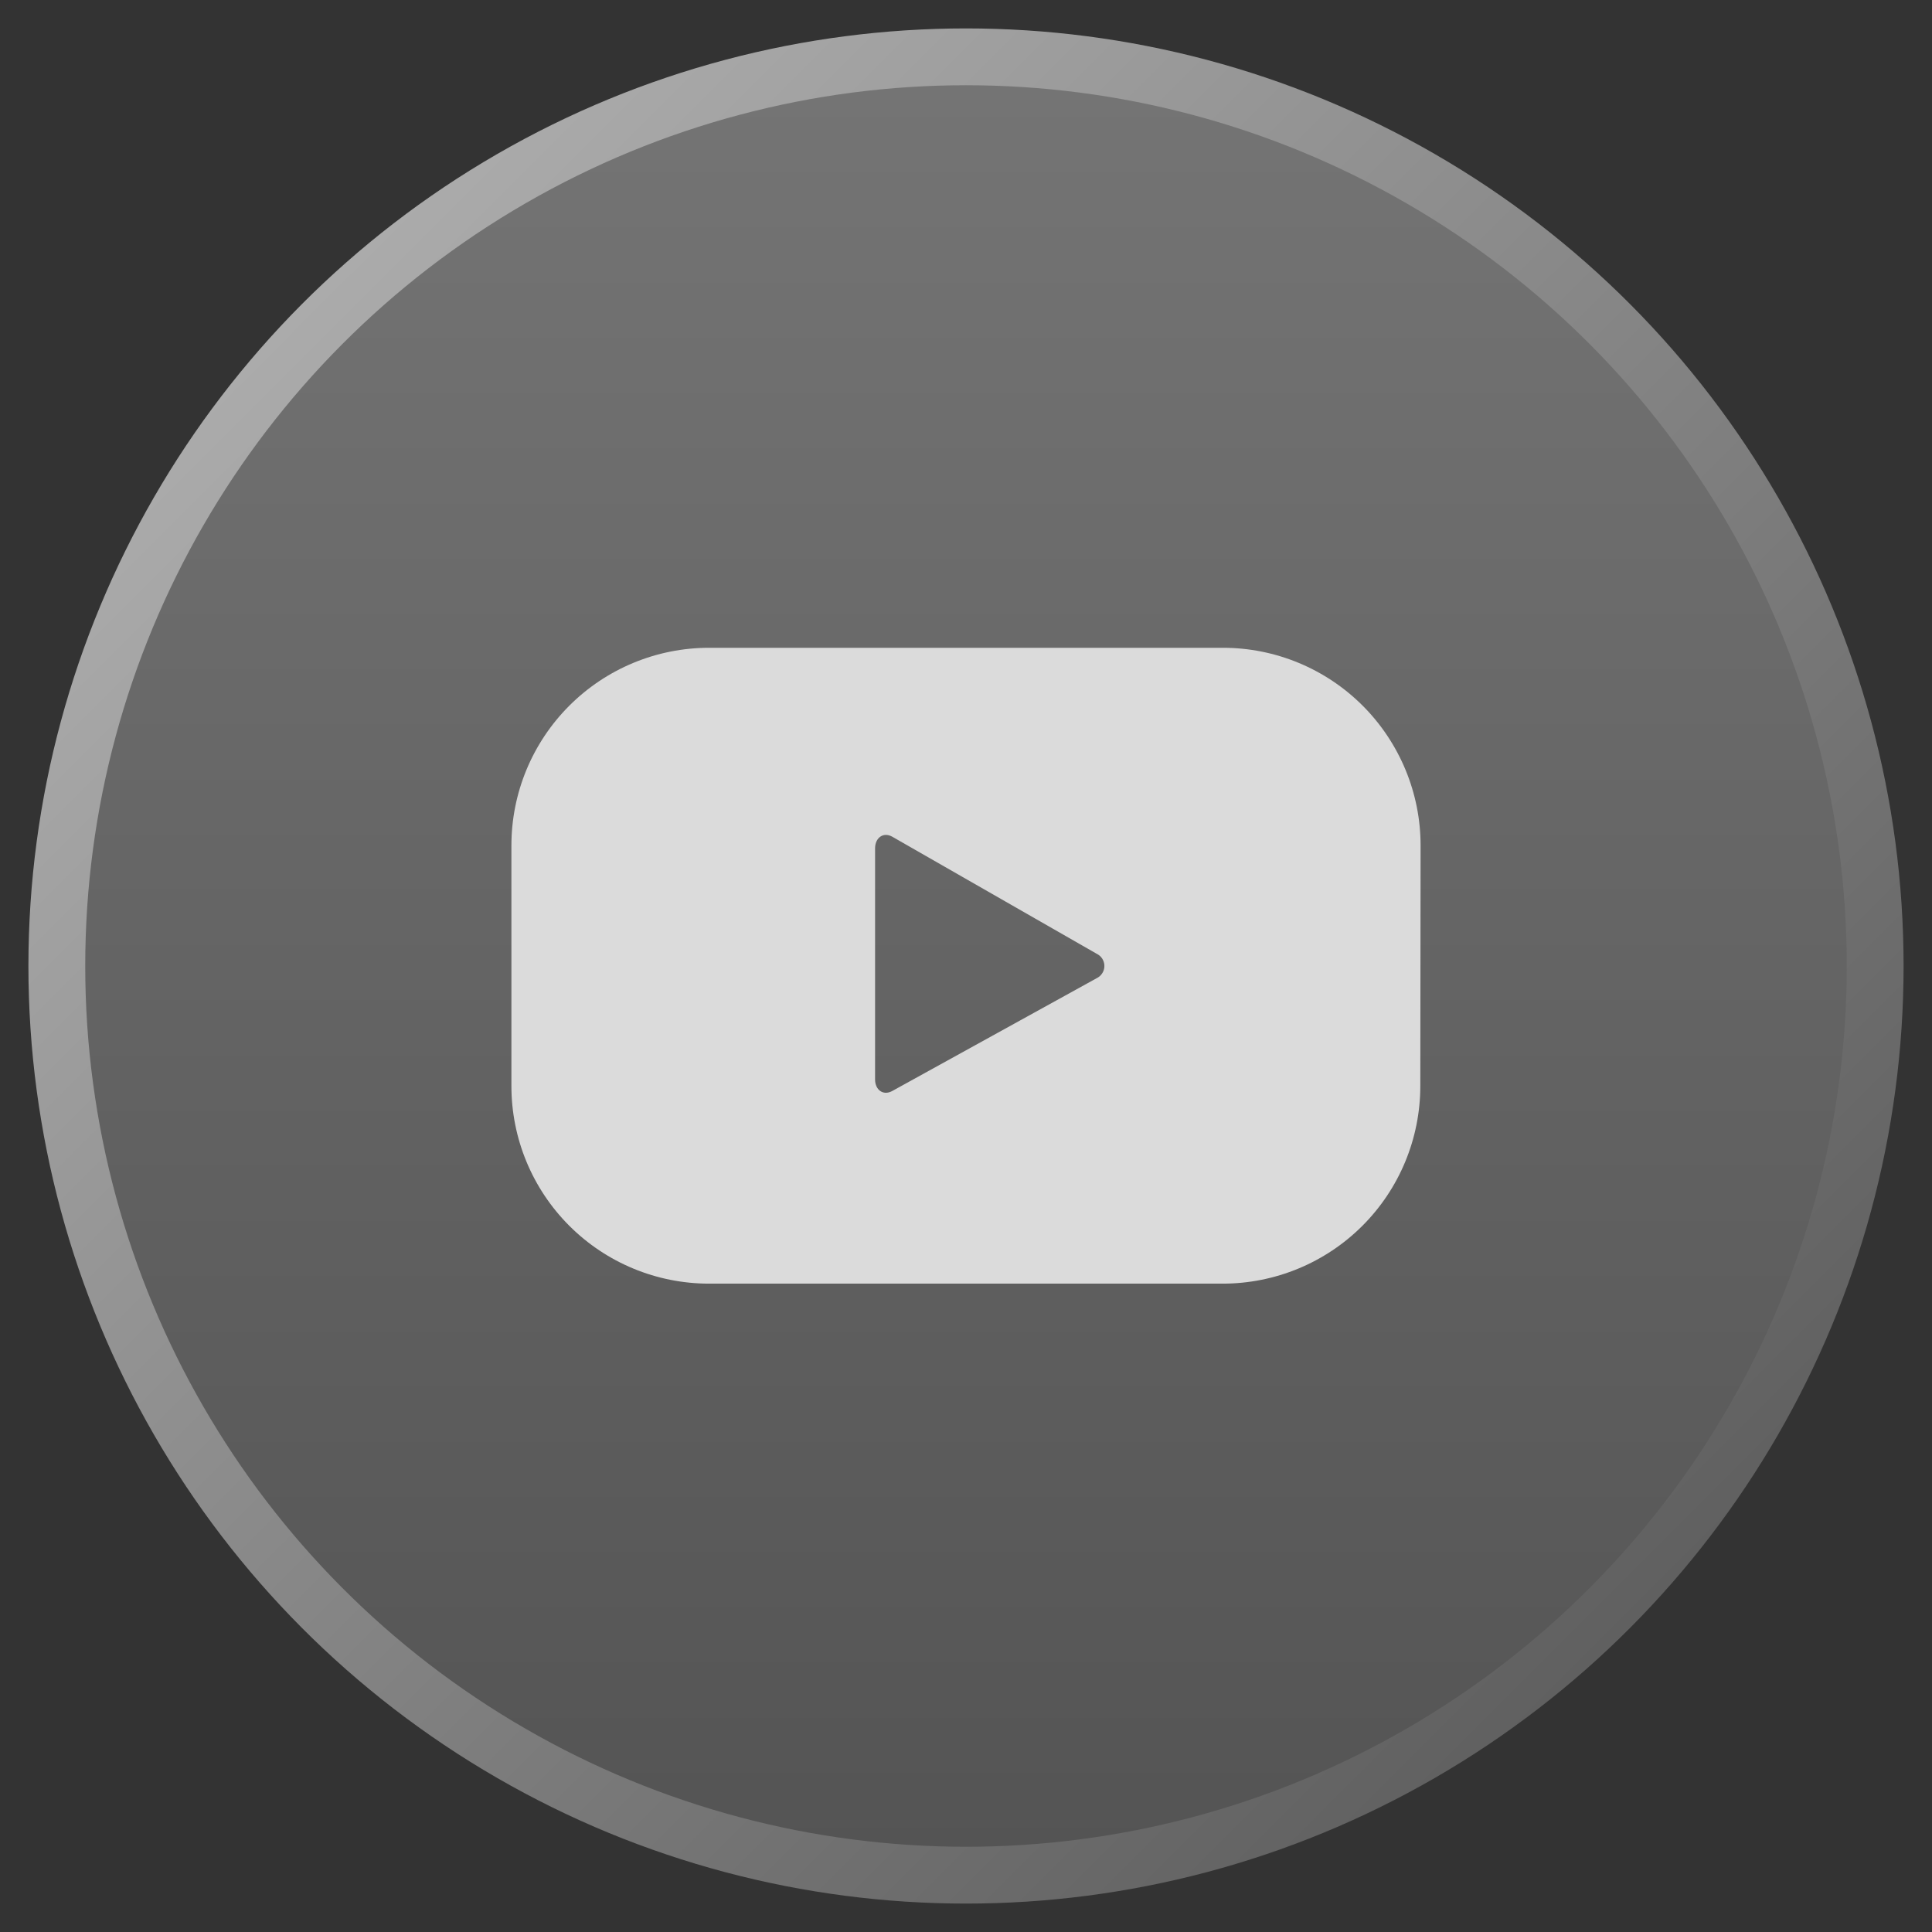
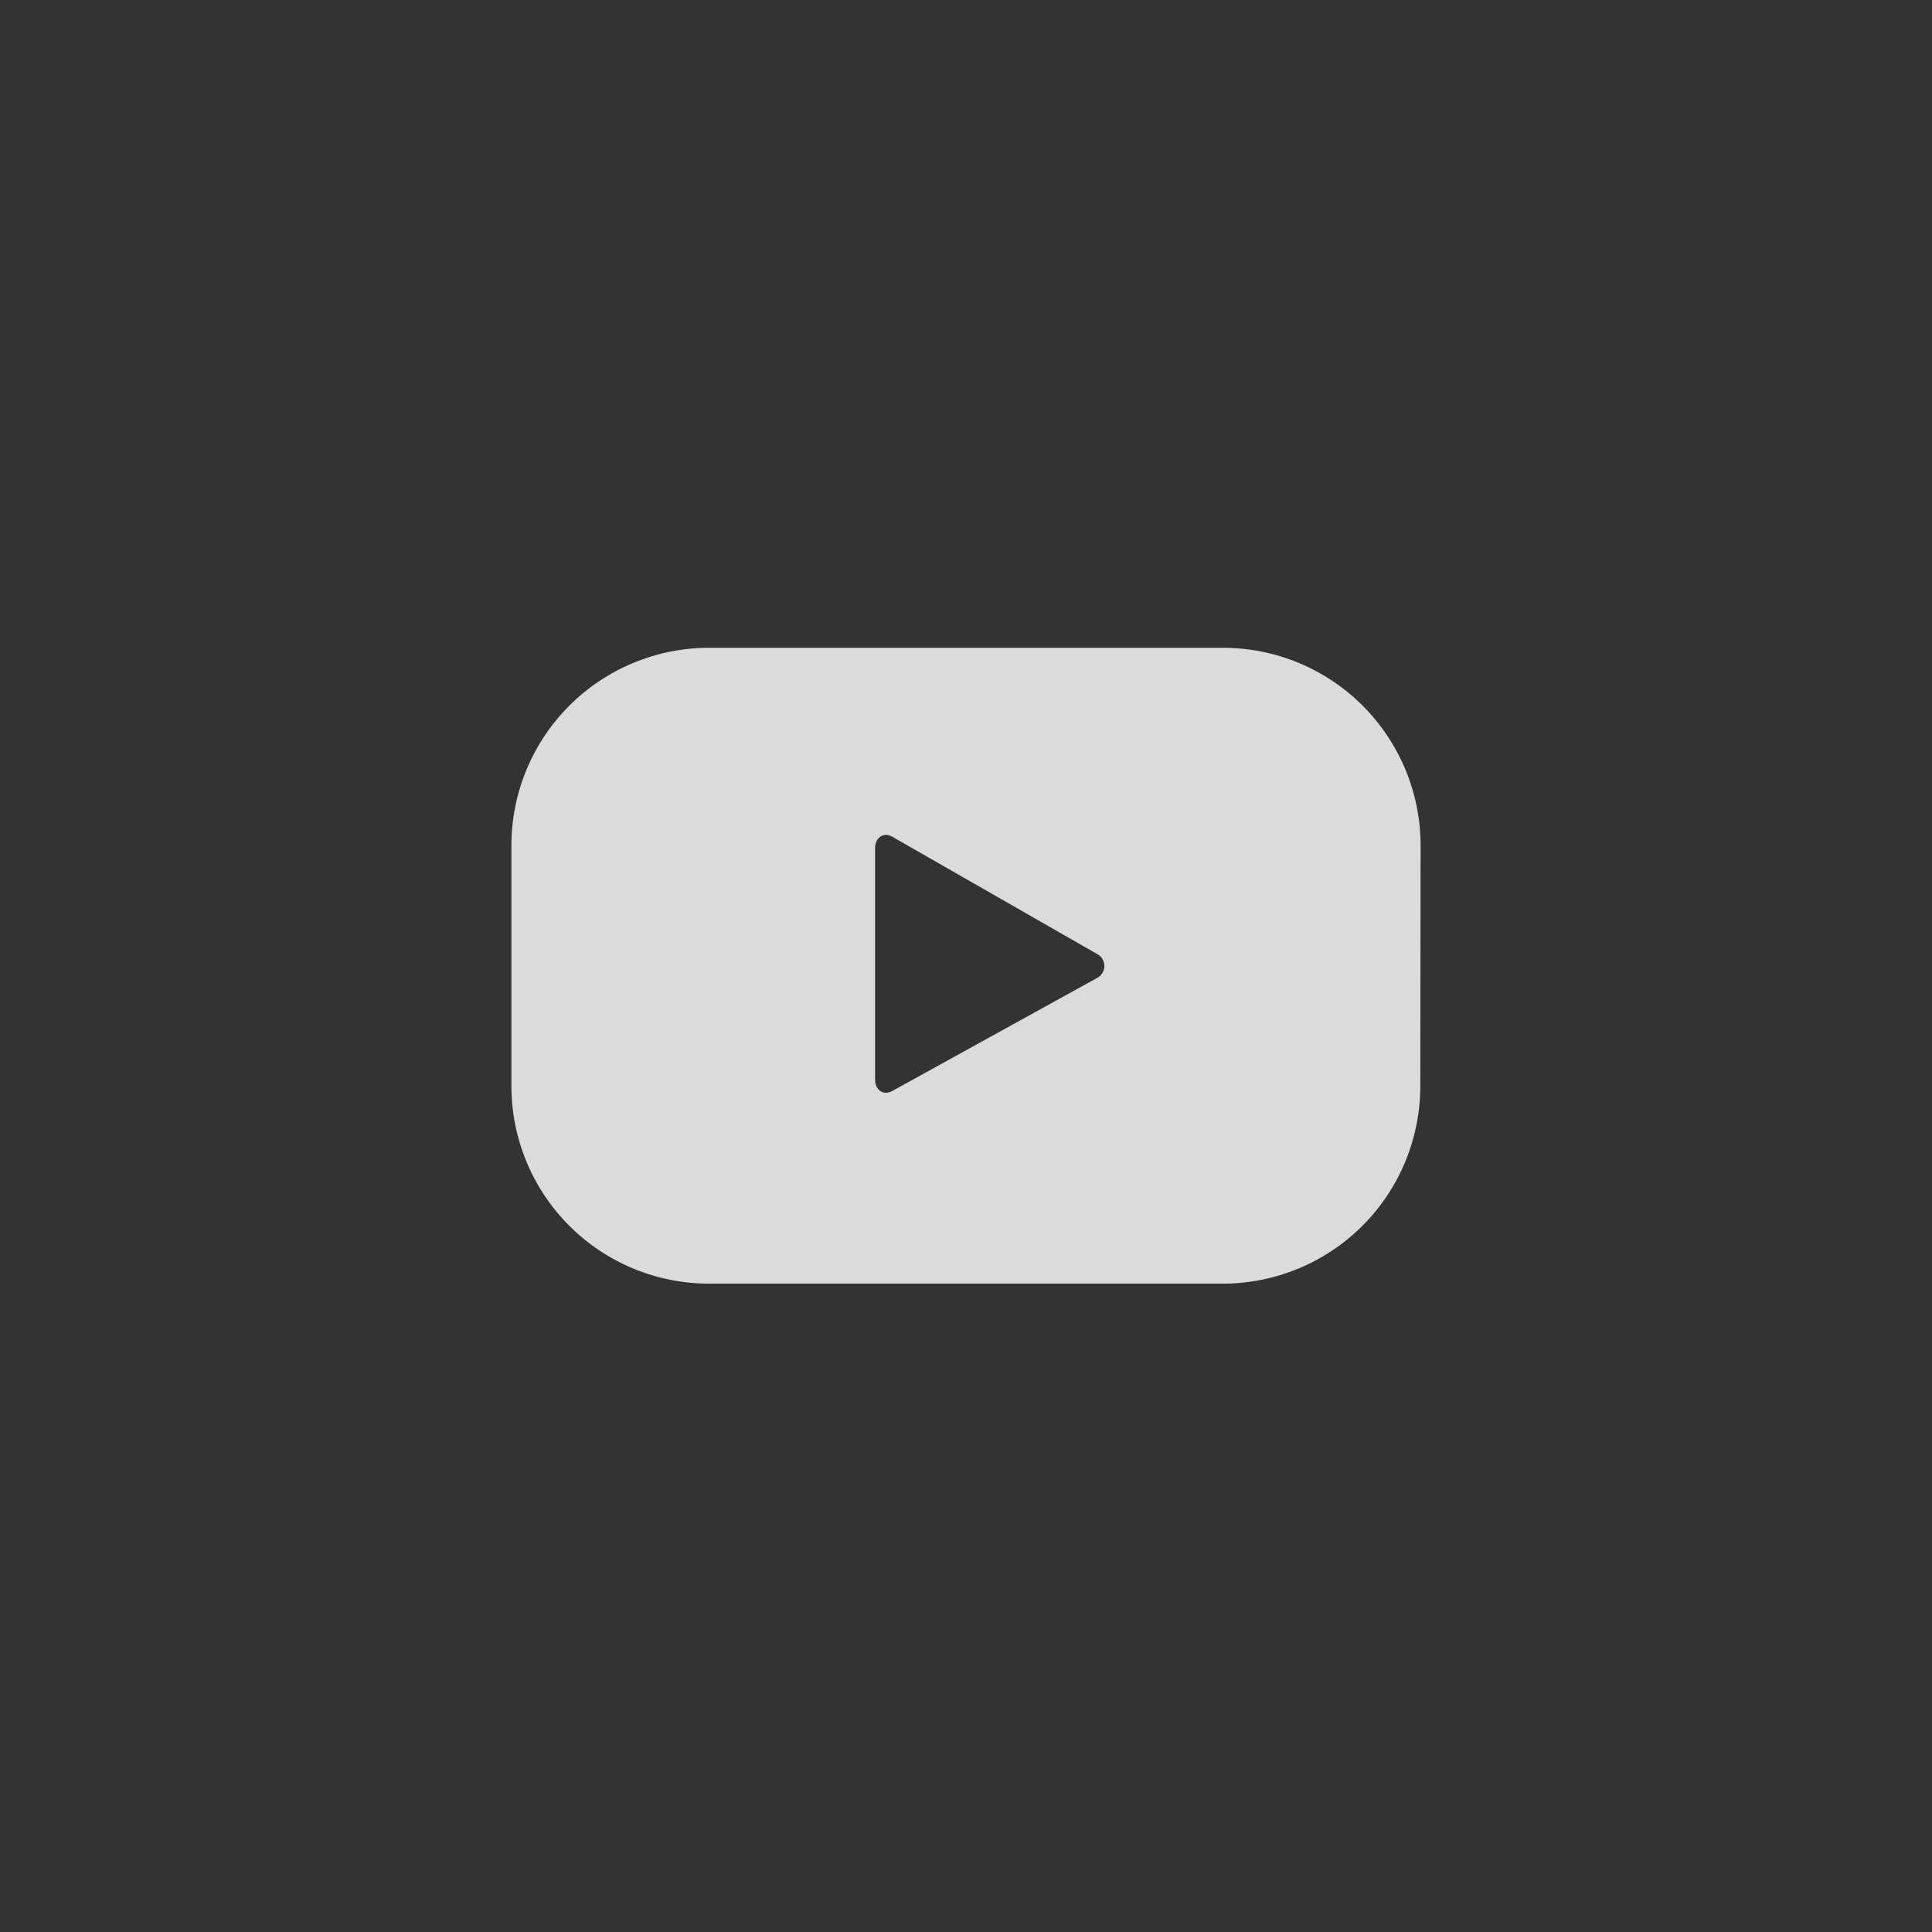
<svg xmlns="http://www.w3.org/2000/svg" width="34" height="34" viewBox="0 0 34 34" fill="none">
  <rect x="0" y="0" width="34" height="34" fill="#333333" stroke="none" />
-   <circle cx="17" cy="17" r="16" fill="url(#paint0_linear_37_441)" fill-opacity="0.4" stroke="url(#paint1_linear_37_441)" />
-   <path d="M25 14.879C25 14.422 24.91 13.97 24.735 13.548C24.56 13.126 24.304 12.742 23.981 12.419C23.658 12.096 23.275 11.84 22.853 11.665C22.431 11.49 21.979 11.4 21.522 11.4H12.478C11.556 11.4 10.671 11.767 10.019 12.419C9.366 13.072 9 13.956 9 14.879V19.112C9 20.035 9.366 20.919 10.019 21.572C10.671 22.224 11.556 22.59 12.478 22.59H21.517C22.439 22.59 23.324 22.224 23.976 21.572C24.629 20.919 24.995 20.035 24.995 19.112L25 14.879ZM19.301 17.214L15.698 19.202C15.539 19.286 15.4 19.177 15.4 18.998V14.928C15.4 14.745 15.544 14.635 15.703 14.725L19.33 16.802C19.365 16.825 19.393 16.857 19.411 16.895C19.43 16.933 19.438 16.975 19.435 17.017C19.432 17.058 19.418 17.099 19.394 17.133C19.371 17.168 19.338 17.196 19.301 17.214Z" fill="#DBDBDB" />
+   <path d="M25 14.879C25 14.422 24.91 13.97 24.735 13.548C24.56 13.126 24.304 12.742 23.981 12.419C23.658 12.096 23.275 11.84 22.853 11.665C22.431 11.49 21.979 11.4 21.522 11.4H12.478C11.556 11.4 10.671 11.767 10.019 12.419C9.366 13.072 9 13.956 9 14.879V19.112C9 20.035 9.366 20.919 10.019 21.572C10.671 22.224 11.556 22.59 12.478 22.59H21.517C22.439 22.59 23.324 22.224 23.976 21.572C24.629 20.919 24.995 20.035 24.995 19.112ZM19.301 17.214L15.698 19.202C15.539 19.286 15.4 19.177 15.4 18.998V14.928C15.4 14.745 15.544 14.635 15.703 14.725L19.33 16.802C19.365 16.825 19.393 16.857 19.411 16.895C19.43 16.933 19.438 16.975 19.435 17.017C19.432 17.058 19.418 17.099 19.394 17.133C19.371 17.168 19.338 17.196 19.301 17.214Z" fill="#DBDBDB" />
  <defs>
    <linearGradient id="paint0_linear_37_441" x1="17" y1="1" x2="17" y2="33" gradientUnits="userSpaceOnUse">
      <stop stop-color="white" stop-opacity="0.8" />
      <stop offset="1" stop-color="#989898" stop-opacity="0.8" />
    </linearGradient>
    <linearGradient id="paint1_linear_37_441" x1="1" y1="1" x2="33" y2="33" gradientUnits="userSpaceOnUse">
      <stop stop-color="#B9B9B9" />
      <stop offset="1" stop-color="#525252" />
    </linearGradient>
  </defs>
</svg>